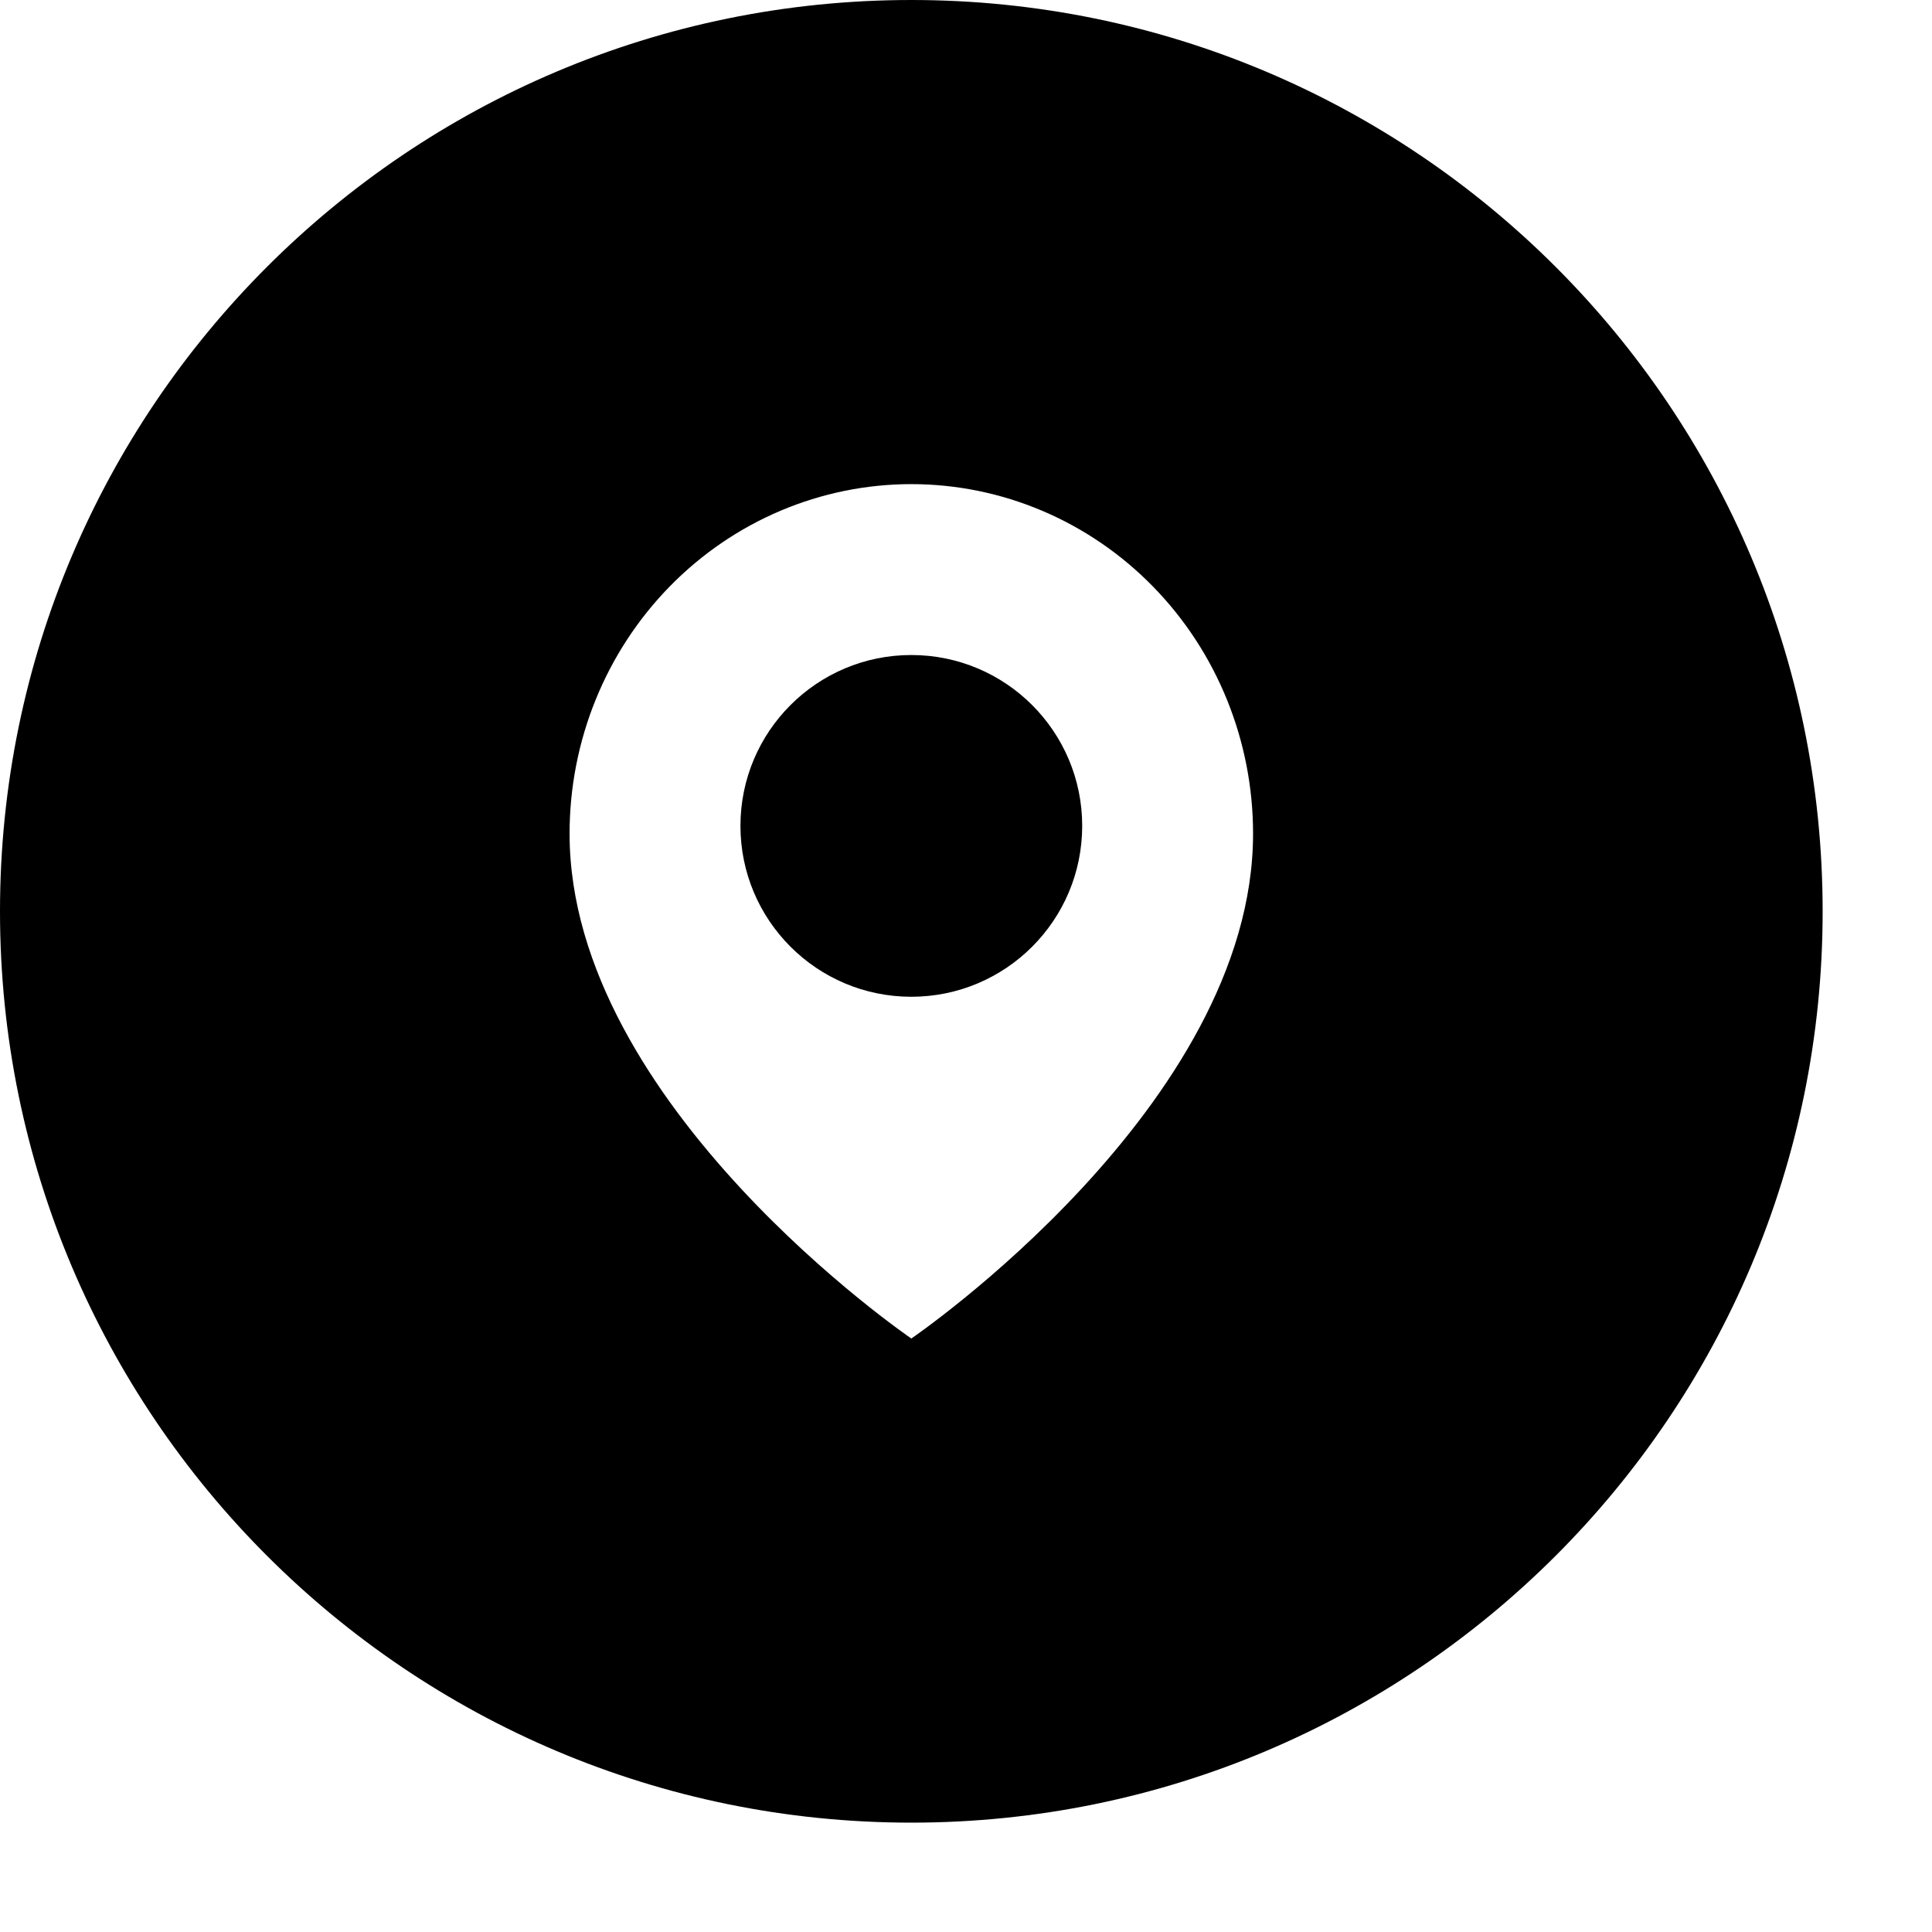
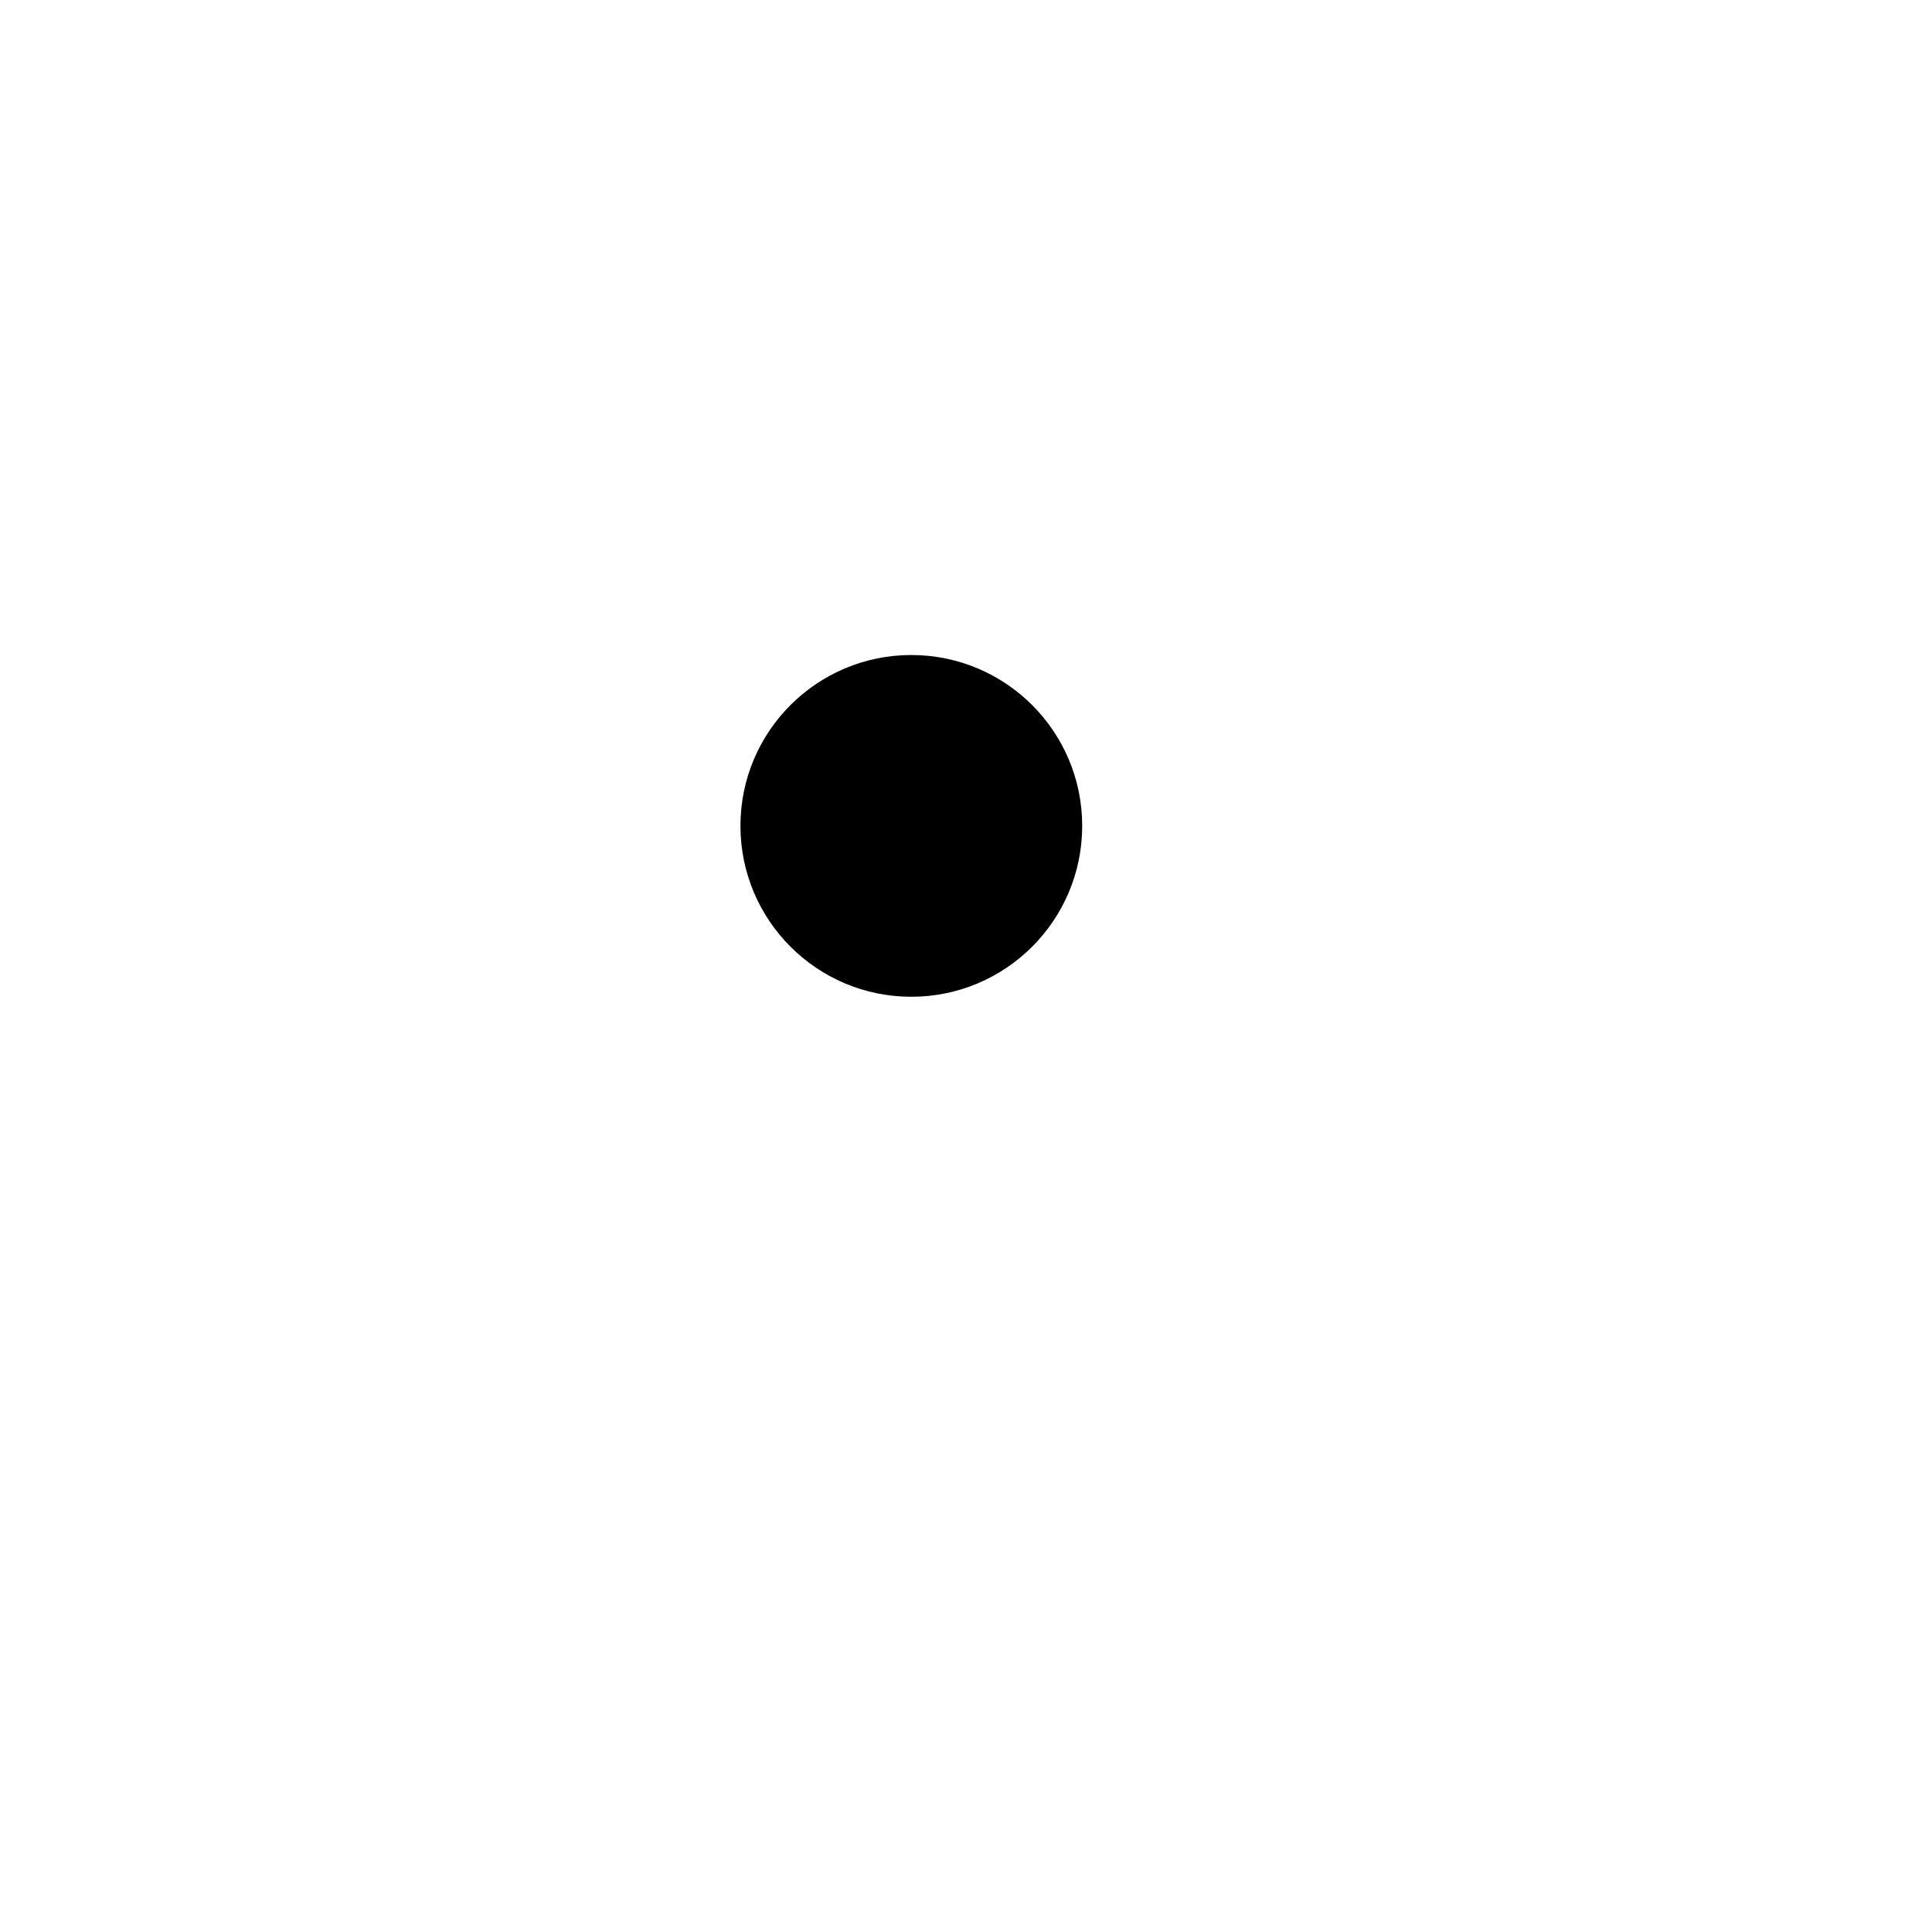
<svg xmlns="http://www.w3.org/2000/svg" width="100" height="100" viewBox="0 0 106 106" fill="none">
  <style>
        path {
            fill: #000;
        }
        @media (prefers-color-scheme: dark) {
            path {
                fill: #fff;
            }
        }
    </style>
-   <path fill-rule="evenodd" clip-rule="evenodd" d="M50 100C77.614 100 100 77.614 100 50C100 22.386 77.614 0 50 0C22.386 0 0 22.386 0 50C0 77.614 22.386 100 50 100ZM50 73.438C50 73.438 68.75 60.653 68.75 45.739C68.75 40.653 66.775 35.775 63.258 32.179C59.742 28.583 54.973 26.562 50 26.562C45.027 26.562 40.258 28.583 36.742 32.179C33.225 35.775 31.25 40.653 31.25 45.739C31.25 60.653 50 73.438 50 73.438Z" />
  <path d="M50 54.688C55.178 54.688 59.375 50.49 59.375 45.312C59.375 40.135 55.178 35.938 50 35.938C44.822 35.938 40.625 40.135 40.625 45.312C40.625 50.49 44.822 54.688 50 54.688Z" />
</svg>